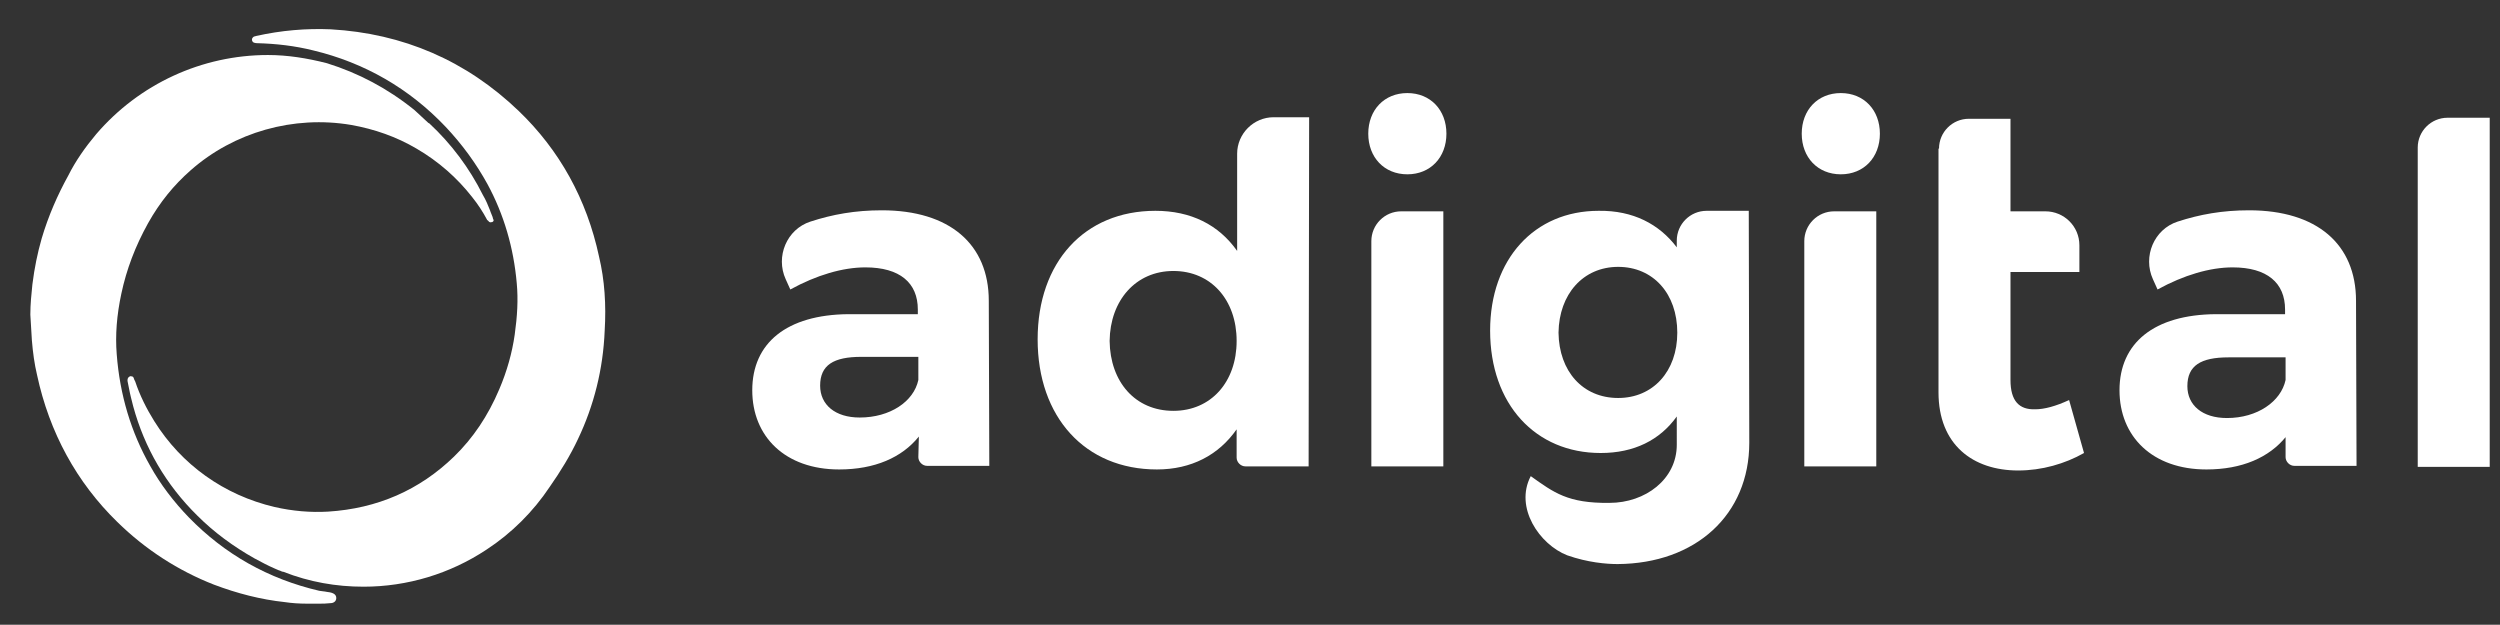
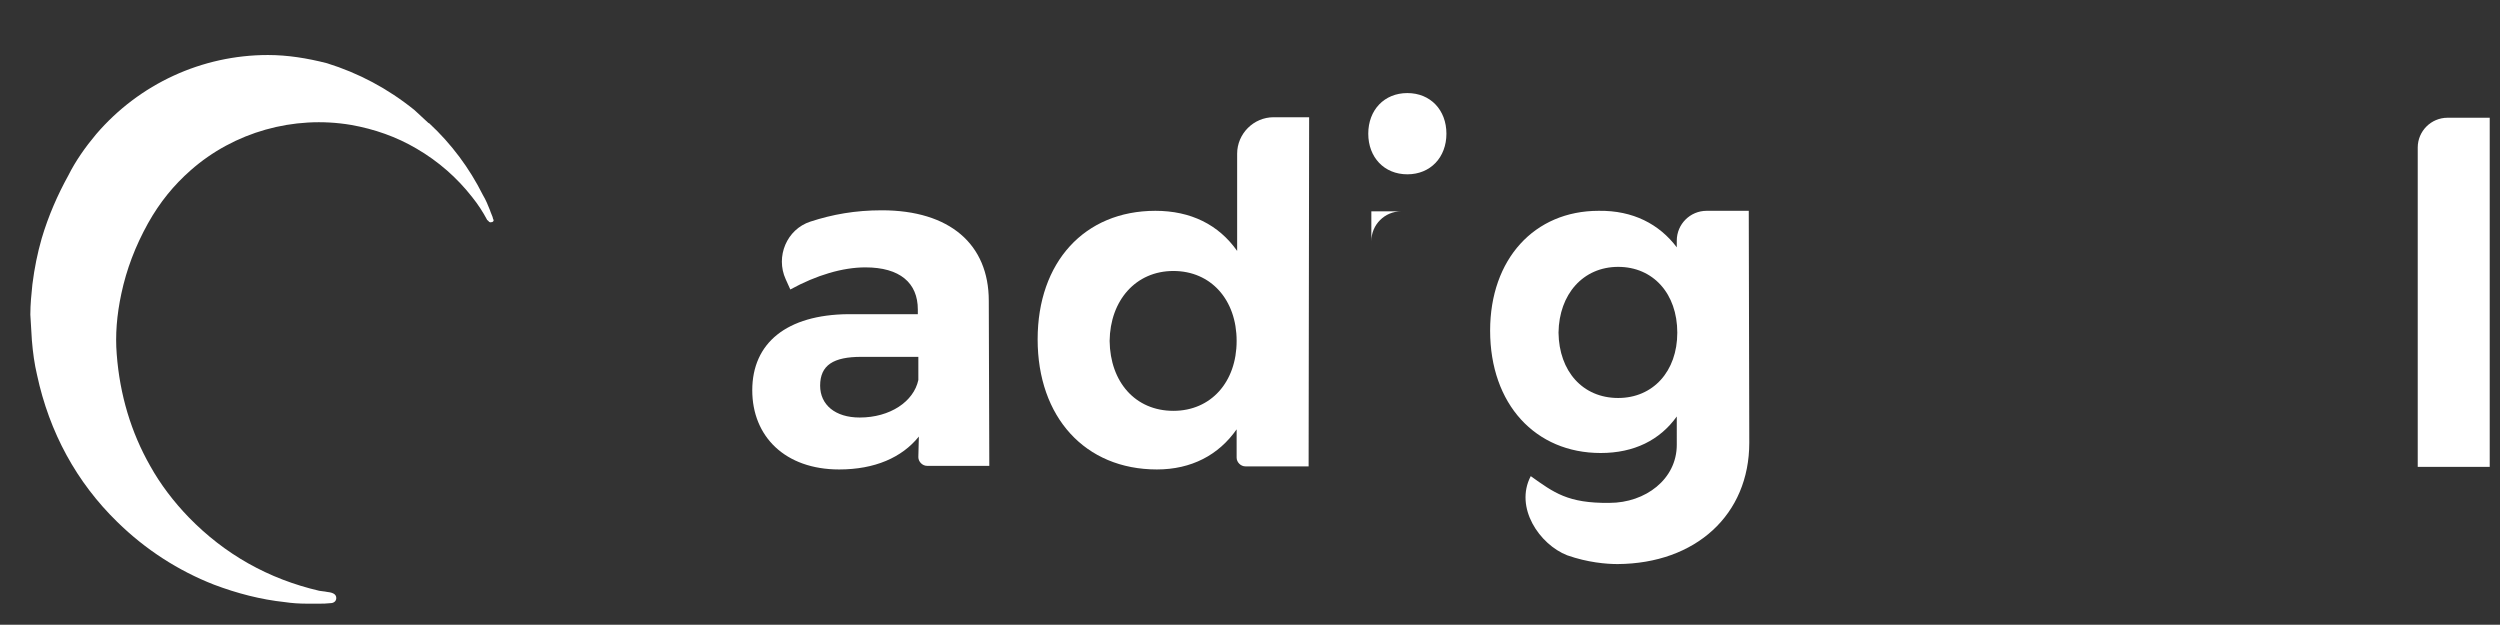
<svg xmlns="http://www.w3.org/2000/svg" version="1.1" id="Layer_1" x="0px" y="0px" viewBox="0 0 486.2 121.5" style="enable-background:new 0 0 486.2 121.5;" xml:space="preserve">
  <rect x="0" y="0" width="486.2" height="121.5" fill="#333333" stroke="none" />
  <style type="text/css">
	.st0{fill:#FFFFFF;}
</style>
  <g>
    <g>
      <g>
        <path class="st0" d="M470.2,90.7v-62c0-3.2,2.6-5.8,5.8-5.8h8.2v67.9h-14V90.7z" />
-         <path class="st0" d="M444.6,84.9c-3.3,4.1-8.6,6.4-15.5,6.4c-10.5,0-16.9-6.4-16.9-15.4c0-9.2,6.7-14.7,18.7-14.8h13.5v-0.9     c0-5.2-3.5-8.2-10.2-8.2c-4.4,0-9.5,1.5-14.6,4.3l-0.9-2c-2-4.4,0.2-9.7,4.8-11.2c4.3-1.4,8.7-2.2,13.9-2.2     c13.2,0,20.8,6.6,20.8,17.6l0.1,32.1h-12.1c-0.9,0-1.7-0.8-1.7-1.7v-4H444.6z M444.5,73.9v-4.4h-11.1c-5.4,0-8,1.6-8,5.6     c0,3.7,2.9,6.2,7.7,6.2C439,81.3,443.6,78.1,444.5,73.9z" />
-         <path class="st0" d="M377.1,28.9c0-3.2,2.6-5.8,5.8-5.8h8.1v18h6.8c3.6,0,6.6,2.9,6.6,6.6v5.2H391v21c0,4.1,1.7,5.8,4.8,5.7     c1.8,0,4-0.6,6.6-1.8l2.9,10.3c-3.7,2.1-8.2,3.4-12.8,3.4c-8.8,0-15.5-5-15.5-15.2V28.9H377.1z" />
-         <path class="st0" d="M365.6,26c0,4.6-3.1,7.9-7.6,7.9s-7.6-3.3-7.6-7.9s3.1-7.9,7.6-7.9C362.5,18.1,365.6,21.4,365.6,26z      M350.9,90.7V46.9c0-3.2,2.6-5.8,5.8-5.8h8.2v49.6H350.9z" />
        <path class="st0" d="M340.2,86.1c0,14-10.4,23.5-25.6,23.6c-2.2,0-5.8-0.3-9.8-1.7c-5.4-2.1-10.3-9.3-7.1-15.4l0,0     c4.5,3.2,7.2,5.3,15.3,5.2c7,0,13.1-4.6,13.1-11.3V81c-3.3,4.6-8.3,7.1-14.8,7.1c-12.7,0-21.5-9.5-21.5-23.8     c0-13.9,8.6-23.3,21.1-23.3c6.7-0.1,11.8,2.6,15.2,7.1v-1.3c0-3.2,2.6-5.8,5.8-5.8h8.2L340.2,86.1L340.2,86.1z M326.2,64.7     c0-7.6-4.7-12.8-11.5-12.8s-11.5,5.3-11.6,12.8c0.1,7.5,4.7,12.7,11.6,12.7C321.5,77.4,326.2,72.2,326.2,64.7z" />
-         <path class="st0" d="M281.3,26c0,4.6-3.1,7.9-7.6,7.9s-7.6-3.3-7.6-7.9s3.1-7.9,7.6-7.9C278.2,18.1,281.3,21.4,281.3,26z      M266.7,90.7V46.9c0-3.2,2.6-5.8,5.8-5.8h8.2v49.6H266.7z" />
+         <path class="st0" d="M281.3,26c0,4.6-3.1,7.9-7.6,7.9s-7.6-3.3-7.6-7.9s3.1-7.9,7.6-7.9C278.2,18.1,281.3,21.4,281.3,26z      M266.7,90.7V46.9c0-3.2,2.6-5.8,5.8-5.8h8.2H266.7z" />
        <path class="st0" d="M254.5,90.7h-12.3c-0.9,0-1.7-0.8-1.7-1.7v-5.5c-3.5,5-8.8,7.8-15.5,7.8c-14,0-23.2-10.2-23.2-25.3     c0-15,9.1-25,22.9-25c6.9,0,12.3,2.7,15.9,7.8V29.9c0-3.9,3.2-7.1,7.1-7.1h6.9L254.5,90.7L254.5,90.7z M240.5,66.3     c0-8-5-13.6-12.3-13.6s-12.3,5.7-12.4,13.6c0.1,8,5,13.6,12.4,13.6C235.5,79.9,240.5,74.3,240.5,66.3z" />
        <path class="st0" d="M178.7,84.9c-3.3,4.1-8.6,6.4-15.5,6.4c-10.5,0-16.9-6.4-16.9-15.4c0-9.2,6.7-14.7,18.7-14.8h13.5v-0.9     c0-5.2-3.5-8.2-10.2-8.2c-4.4,0-9.5,1.5-14.6,4.3l-0.9-2c-2-4.4,0.2-9.7,4.8-11.2c4.3-1.4,8.7-2.2,13.9-2.2     c13.2,0,20.8,6.6,20.8,17.6l0.1,32.1h-12.1c-0.9,0-1.7-0.8-1.7-1.7L178.7,84.9L178.7,84.9z M178.6,73.7v-4.3h-11.1     c-5.4,0-8,1.6-8,5.6c0,3.7,2.9,6.2,7.7,6.2c5.9,0,10.5-3.1,11.4-7.3C178.6,73.9,178.6,73.8,178.6,73.7z" />
      </g>
    </g>
    <g>
      <path class="st0" d="M95.9,42.6c0-0.1-0.1-0.3-0.1-0.4c-0.1-0.3-0.3-0.7-0.4-1l-0.1-0.3c-0.4-1-0.8-2-1.4-3    C91.3,32.7,87.8,28,83.5,24l-0.2-0.1c-0.9-0.8-1.8-1.7-2.7-2.5c-5.2-4.2-10.9-7.2-17-9.1c-3.9-1-7.7-1.6-11.5-1.6    c-12.8,0-25,5.6-33.4,15.4c-2.1,2.5-4,5.2-5.4,8c-2.1,3.8-3.9,7.9-5.2,12.3c-0.8,2.8-1.4,5.7-1.8,8.9c-0.2,1.9-0.4,3.9-0.4,5.9    c0.1,1.6,0.2,3.3,0.3,5c0.2,2.4,0.5,4.6,1,6.7c2.4,11.2,7.7,20.9,15.6,28.6c5.5,5.4,11.9,9.5,18.8,12.2c4.5,1.7,9.1,2.9,13.8,3.4    c1.3,0.2,2.8,0.3,4.2,0.3h0.6c0.9,0,1.4,0,2,0s1.2,0,2.1-0.1c0.5,0,1.1-0.3,1.1-1c0-0.9-1-1.1-1.9-1.2c-0.4-0.1-0.9-0.1-1.4-0.2    c-9.9-2.3-18.4-7.1-25.4-14.3c-2.9-3-5.5-6.4-7.5-10c-3.7-6.5-5.9-13.8-6.5-21.7c-0.3-3.7,0-7.6,0.9-11.8c1-4.7,2.7-9.2,5.2-13.7    c2.3-4.1,5-7.4,8.3-10.3c8.4-7.4,20-10.7,31.2-8.8c4.5,0.8,8.8,2.3,12.7,4.6c4.3,2.5,7.9,5.7,10.8,9.4c1.2,1.5,2.1,2.9,2.9,4.4    c0,0.1,0.1,0.1,0.2,0.2L95,43c0.1,0.2,0.4,0.3,0.6,0.2h0.1C96,43.1,96.1,42.8,95.9,42.6L95.9,42.6z" />
-       <path class="st0" d="M116.5,49.9c-2.4-11.2-7.7-20.7-15.6-28.3C90.7,11.8,78.4,6.5,64.3,5.7C59.6,5.5,54.7,5.9,49.8,7    c-0.1,0-0.2,0.1-0.4,0.1C49.1,7.3,49,7.5,49,7.7s0.1,0.5,0.4,0.6c0.3,0.1,0.5,0.1,0.7,0.1c3.6,0.1,7.2,0.5,10.8,1.4    c10,2.4,18.7,7.4,25.8,14.9c3.2,3.4,5.9,7.1,8.1,11.1c3.2,5.9,5.1,12.4,5.7,19.3c0.3,3.2,0.1,6.4-0.4,10c-0.5,3.5-1.5,7.1-3,10.6    c-2.2,5.2-5.1,9.5-8.8,13.1c-6.7,6.5-14.9,10.1-24.5,10.7c-3.4,0.2-6.9-0.1-10.4-0.9c-9.8-2.3-18.1-8.2-23.4-16.7    c-1.5-2.4-2.8-5-3.7-7.7l-0.2-0.4L26,73.5l0,0c-0.1-0.2-0.2-0.3-0.4-0.3c-0.2-0.1-0.4,0-0.5,0.1c-0.2,0.1-0.3,0.4-0.3,0.6    c0,0.1,0,0.2,0,0.2c0.1,0.5,0.2,1,0.3,1.5c0.2,1.1,0.5,2.2,0.8,3.4c2.2,8.1,6.4,15.3,12.5,21.3c3.2,3.2,7,6,11.1,8.3    c1.3,0.7,2.6,1.4,4,2c0.3,0.1,0.6,0.3,1,0.4c0.2,0.1,0.4,0.2,0.6,0.2c5.1,2,10.3,2.9,15.6,2.9c8.5,0,16.8-2.5,23.9-7.2    c4.9-3.2,9.1-7.4,12.3-12.2c2.1-3,4-6.1,5.5-9.3c3.1-6.5,4.9-13.6,5.2-21.1C117.9,59.3,117.6,54.5,116.5,49.9z" />
    </g>
  </g>
</svg>